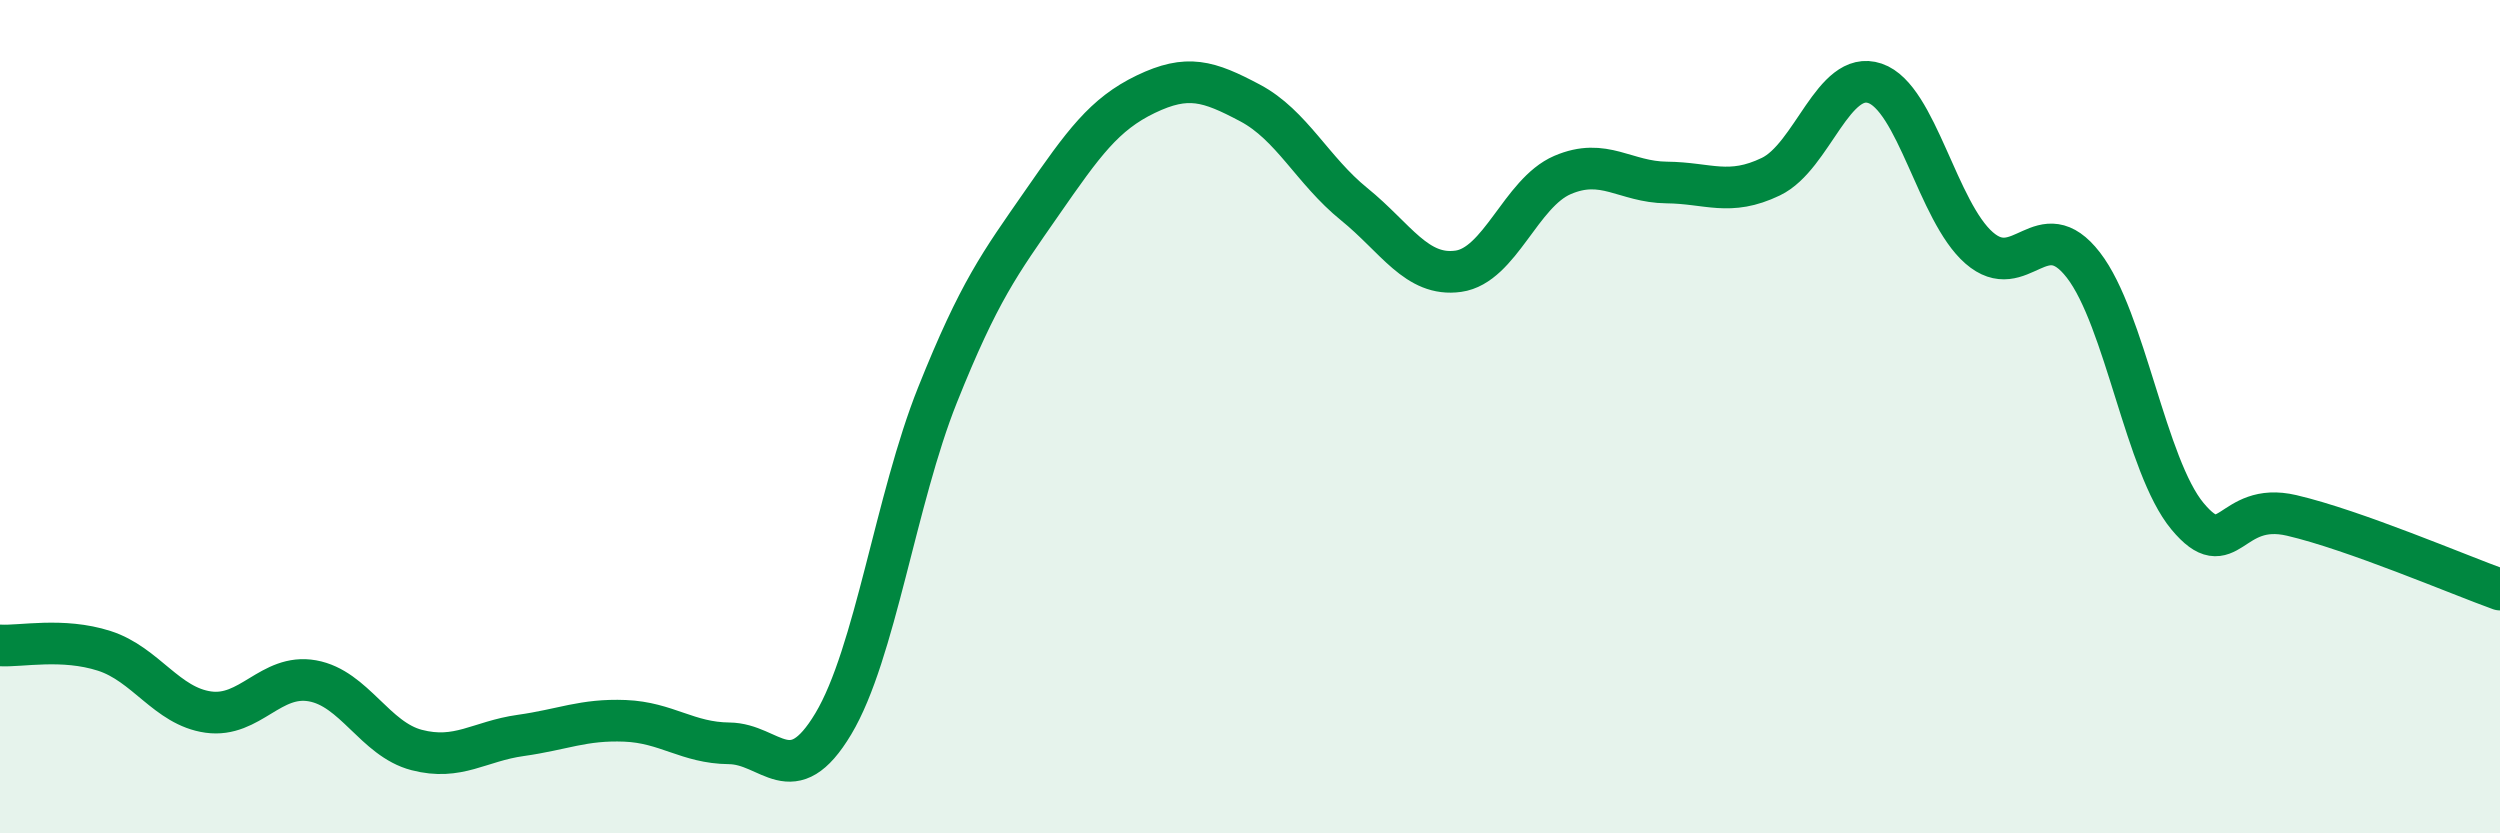
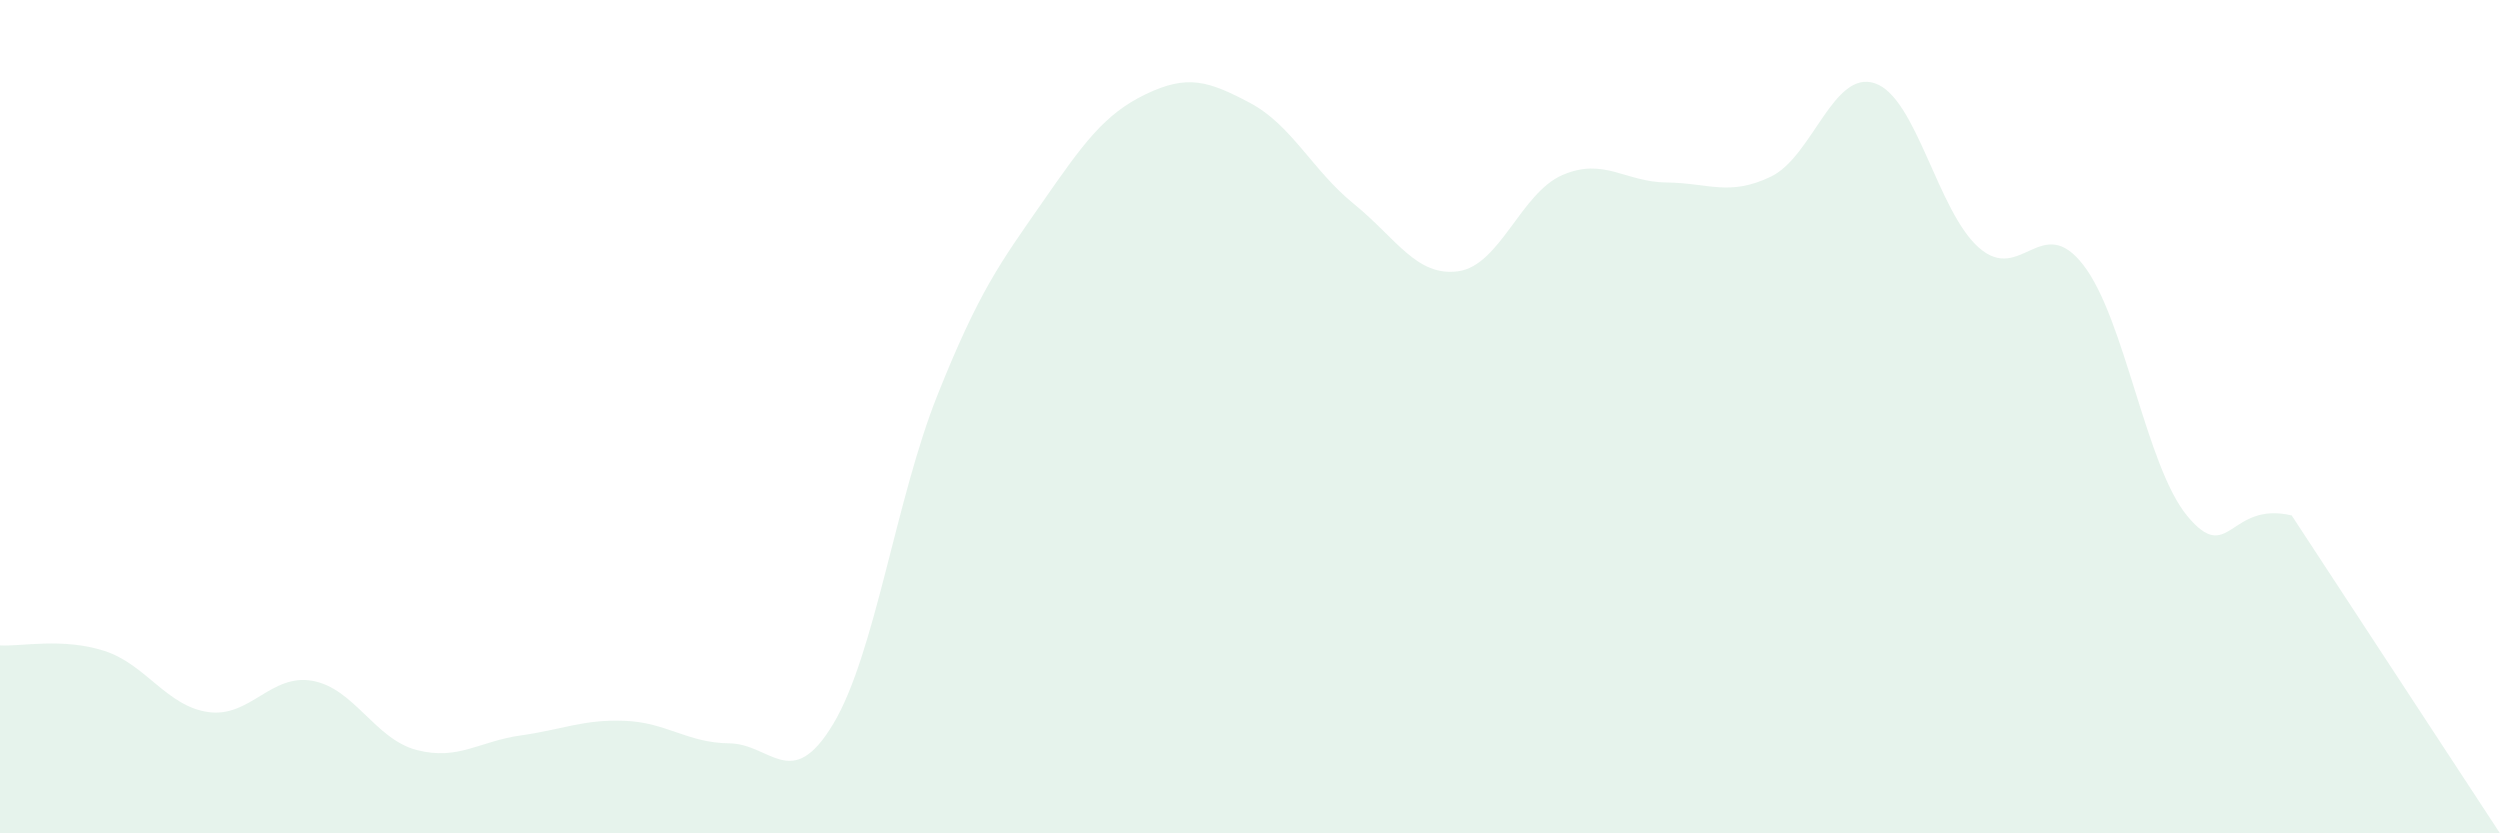
<svg xmlns="http://www.w3.org/2000/svg" width="60" height="20" viewBox="0 0 60 20">
-   <path d="M 0,15.49 C 0.5,15.52 1.5,15.3 2.5,15.62 C 3.5,15.94 4,16.95 5,17.09 C 6,17.23 6.5,16.16 7.5,16.34 C 8.5,16.52 9,17.74 10,18 C 11,18.26 11.5,17.79 12.5,17.65 C 13.5,17.51 14,17.26 15,17.3 C 16,17.34 16.5,17.83 17.5,17.84 C 18.5,17.85 19,19.04 20,17.37 C 21,15.7 21.5,11.98 22.5,9.48 C 23.5,6.98 24,6.32 25,4.88 C 26,3.44 26.5,2.74 27.5,2.26 C 28.5,1.78 29,1.94 30,2.47 C 31,3 31.5,4.09 32.5,4.9 C 33.5,5.71 34,6.65 35,6.51 C 36,6.37 36.5,4.63 37.5,4.2 C 38.5,3.77 39,4.37 40,4.38 C 41,4.39 41.5,4.72 42.5,4.24 C 43.5,3.76 44,1.66 45,2 C 46,2.34 46.5,5.08 47.5,5.95 C 48.5,6.82 49,5.07 50,6.36 C 51,7.65 51.5,11.19 52.5,12.39 C 53.5,13.59 53.5,12.02 55,12.37 C 56.5,12.72 59,13.79 60,14.15L60 20L0 20Z" fill="#008740" opacity="0.1" stroke-linecap="round" stroke-linejoin="round" />
-   <path d="M 0,15.49 C 0.5,15.52 1.5,15.3 2.5,15.62 C 3.5,15.94 4,16.95 5,17.09 C 6,17.23 6.5,16.16 7.5,16.34 C 8.5,16.52 9,17.74 10,18 C 11,18.26 11.5,17.79 12.5,17.65 C 13.5,17.51 14,17.26 15,17.3 C 16,17.34 16.5,17.83 17.5,17.84 C 18.5,17.85 19,19.04 20,17.37 C 21,15.7 21.5,11.98 22.5,9.48 C 23.5,6.98 24,6.32 25,4.88 C 26,3.44 26.5,2.74 27.5,2.26 C 28.5,1.78 29,1.94 30,2.47 C 31,3 31.5,4.09 32.5,4.9 C 33.5,5.71 34,6.65 35,6.51 C 36,6.37 36.5,4.63 37.5,4.2 C 38.5,3.77 39,4.37 40,4.38 C 41,4.39 41.5,4.72 42.5,4.24 C 43.5,3.76 44,1.66 45,2 C 46,2.34 46.5,5.08 47.5,5.95 C 48.5,6.82 49,5.07 50,6.36 C 51,7.65 51.5,11.19 52.5,12.39 C 53.5,13.59 53.5,12.02 55,12.37 C 56.5,12.72 59,13.79 60,14.15" stroke="#008740" stroke-width="1" fill="none" stroke-linecap="round" stroke-linejoin="round" />
+   <path d="M 0,15.49 C 0.5,15.52 1.5,15.3 2.5,15.62 C 3.5,15.94 4,16.95 5,17.09 C 6,17.23 6.5,16.16 7.5,16.34 C 8.5,16.52 9,17.74 10,18 C 11,18.26 11.5,17.79 12.5,17.65 C 13.5,17.51 14,17.26 15,17.3 C 16,17.34 16.5,17.83 17.5,17.84 C 18.5,17.85 19,19.04 20,17.37 C 21,15.7 21.5,11.98 22.5,9.48 C 23.5,6.98 24,6.32 25,4.88 C 26,3.44 26.5,2.74 27.5,2.26 C 28.5,1.78 29,1.94 30,2.47 C 31,3 31.5,4.09 32.5,4.9 C 33.5,5.71 34,6.65 35,6.51 C 36,6.37 36.5,4.63 37.5,4.2 C 38.5,3.77 39,4.37 40,4.38 C 41,4.39 41.5,4.72 42.5,4.24 C 43.5,3.76 44,1.66 45,2 C 46,2.34 46.5,5.08 47.5,5.95 C 48.5,6.82 49,5.07 50,6.36 C 51,7.65 51.5,11.19 52.5,12.39 C 53.5,13.59 53.5,12.02 55,12.37 L60 20L0 20Z" fill="#008740" opacity="0.1" stroke-linecap="round" stroke-linejoin="round" />
</svg>